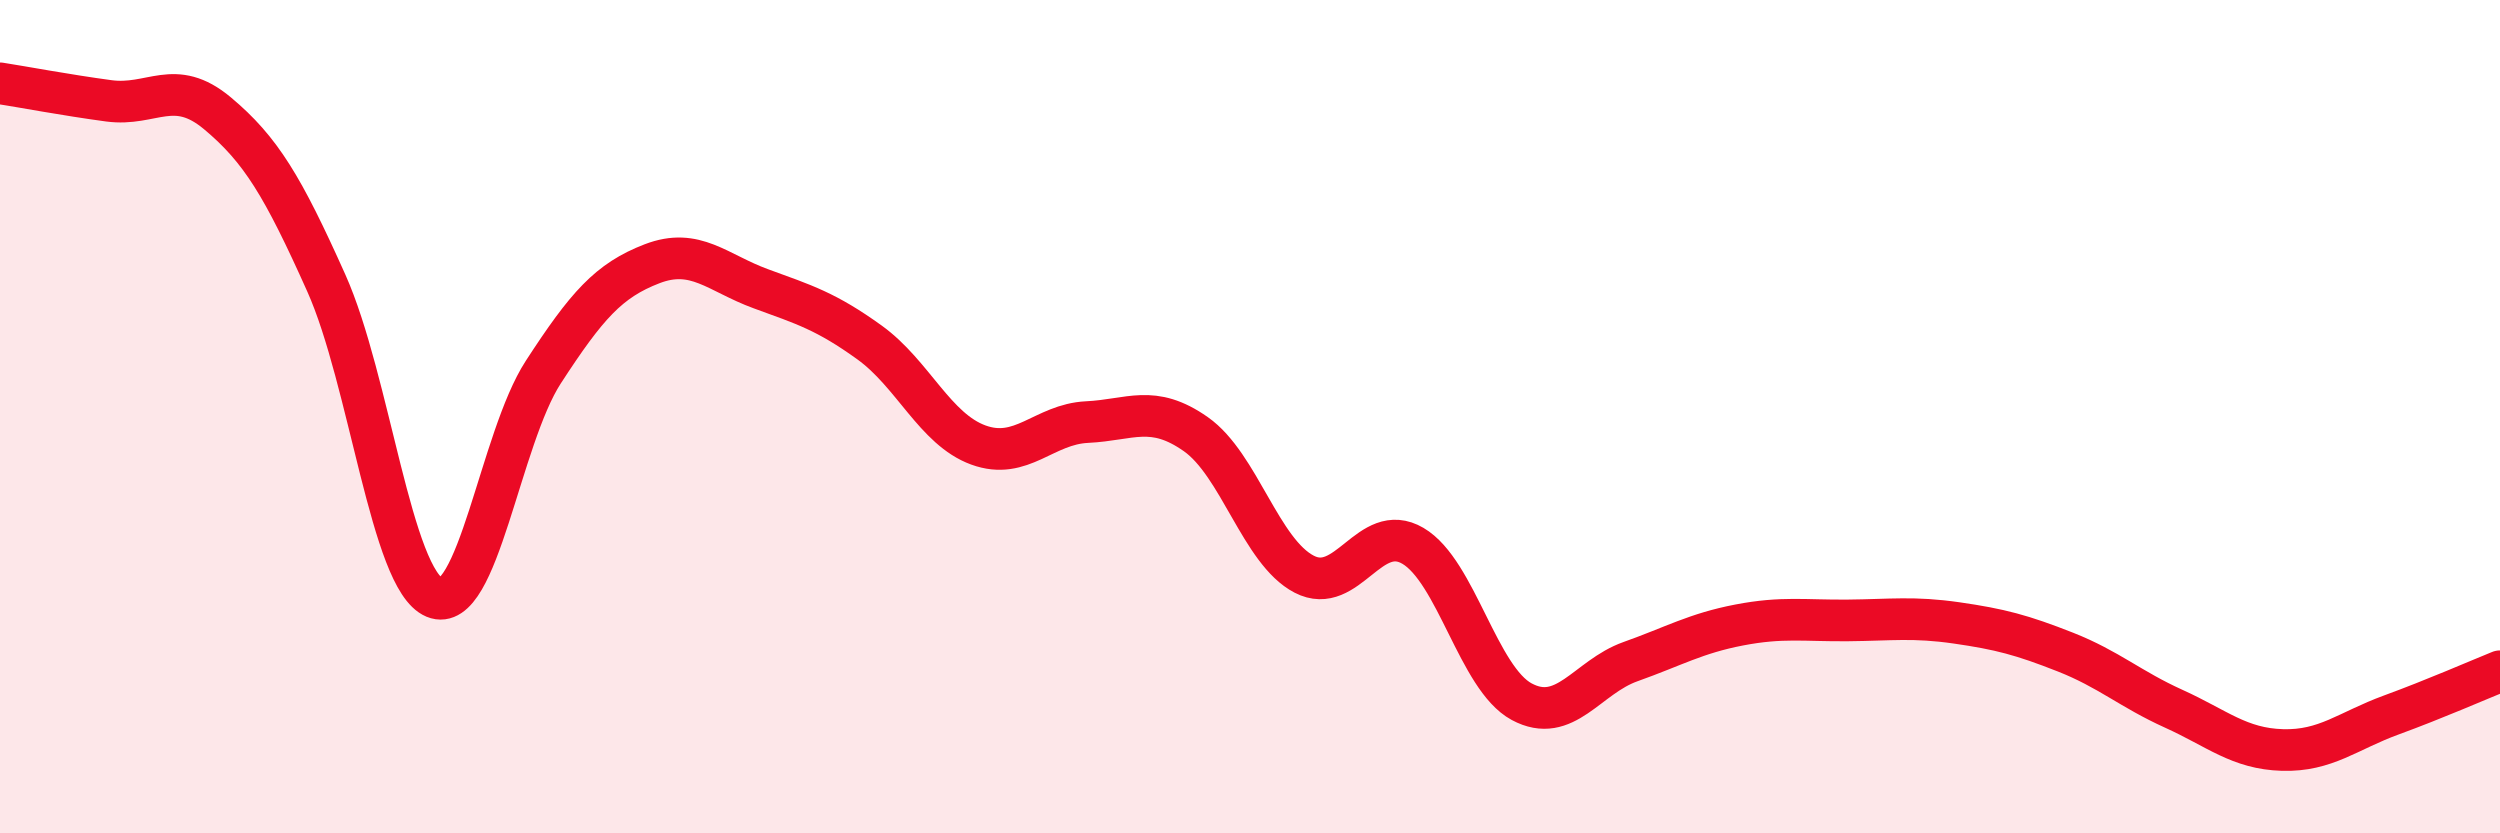
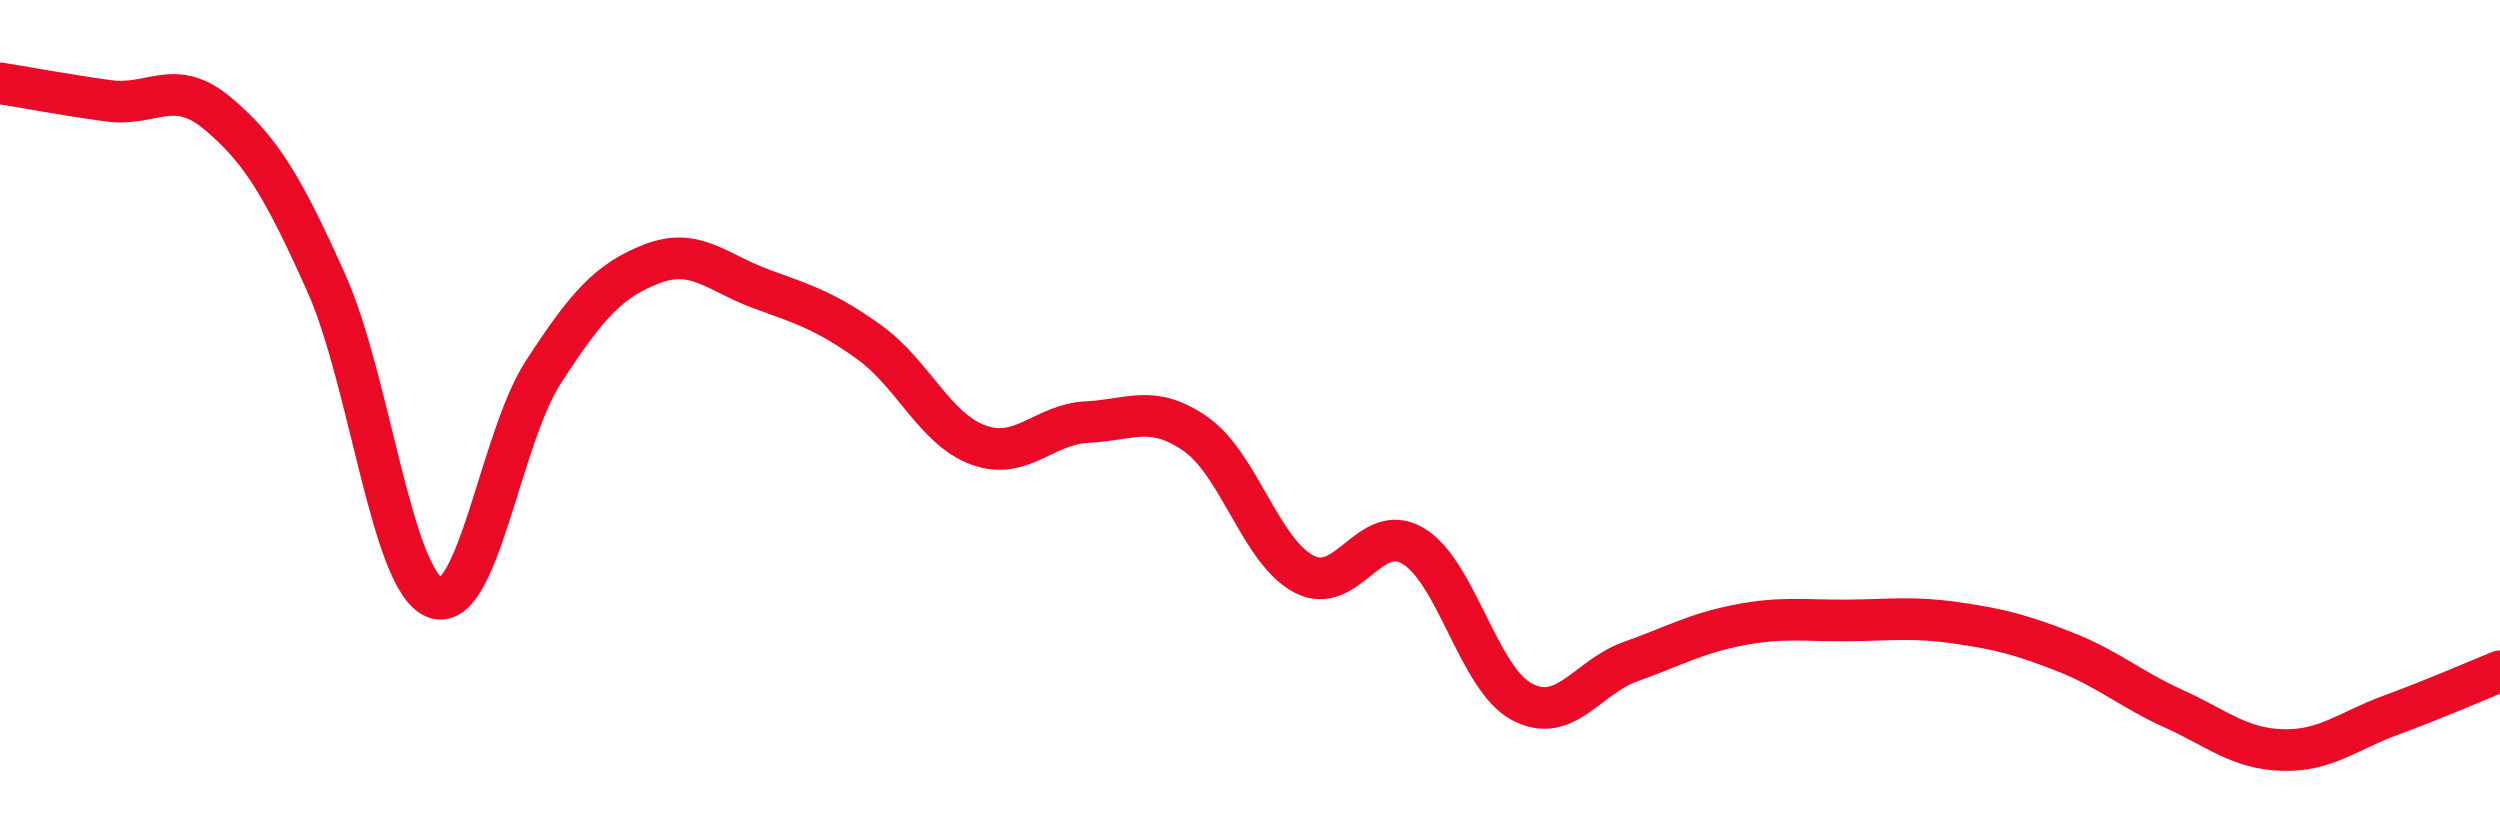
<svg xmlns="http://www.w3.org/2000/svg" width="60" height="20" viewBox="0 0 60 20">
-   <path d="M 0,2 C 0.52,2.08 1.57,2.28 2.61,2.42 C 3.65,2.56 4.18,1.85 5.22,2.72 C 6.26,3.59 6.79,4.47 7.83,6.79 C 8.87,9.11 9.39,13.91 10.43,14.34 C 11.47,14.77 12,10.53 13.04,8.93 C 14.08,7.33 14.61,6.73 15.65,6.33 C 16.69,5.93 17.22,6.55 18.26,6.93 C 19.3,7.31 19.83,7.47 20.87,8.22 C 21.91,8.97 22.44,10.3 23.48,10.68 C 24.52,11.06 25.05,10.18 26.09,10.13 C 27.13,10.08 27.66,9.69 28.7,10.42 C 29.74,11.15 30.26,13.24 31.3,13.78 C 32.34,14.32 32.87,12.49 33.91,13.1 C 34.95,13.71 35.48,16.28 36.52,16.84 C 37.56,17.4 38.09,16.25 39.13,15.88 C 40.17,15.51 40.7,15.2 41.74,15 C 42.78,14.8 43.31,14.9 44.35,14.89 C 45.39,14.88 45.92,14.8 46.96,14.95 C 48,15.1 48.53,15.24 49.57,15.65 C 50.61,16.06 51.13,16.54 52.17,17.01 C 53.21,17.48 53.74,17.97 54.78,18 C 55.82,18.03 56.35,17.54 57.39,17.16 C 58.43,16.78 59.48,16.32 60,16.11L60 20L0 20Z" fill="#EB0A25" opacity="0.1" stroke-linecap="round" stroke-linejoin="round" />
  <path d="M 0,2 C 0.52,2.08 1.57,2.28 2.61,2.42 C 3.65,2.56 4.18,1.85 5.22,2.72 C 6.26,3.59 6.79,4.47 7.83,6.79 C 8.87,9.11 9.39,13.91 10.43,14.34 C 11.47,14.77 12,10.53 13.04,8.93 C 14.08,7.33 14.61,6.73 15.65,6.33 C 16.69,5.93 17.22,6.55 18.26,6.93 C 19.3,7.31 19.83,7.47 20.87,8.22 C 21.91,8.97 22.44,10.3 23.48,10.68 C 24.52,11.06 25.05,10.18 26.09,10.13 C 27.13,10.08 27.66,9.69 28.7,10.42 C 29.74,11.15 30.26,13.24 31.3,13.78 C 32.34,14.32 32.87,12.49 33.91,13.1 C 34.95,13.71 35.48,16.28 36.52,16.84 C 37.56,17.4 38.09,16.25 39.13,15.88 C 40.17,15.51 40.7,15.2 41.74,15 C 42.78,14.8 43.31,14.9 44.35,14.89 C 45.39,14.88 45.92,14.8 46.96,14.95 C 48,15.1 48.53,15.24 49.57,15.65 C 50.61,16.06 51.13,16.54 52.17,17.01 C 53.21,17.48 53.74,17.97 54.78,18 C 55.82,18.03 56.35,17.54 57.39,17.16 C 58.43,16.78 59.48,16.32 60,16.11" stroke="#EB0A25" stroke-width="1" fill="none" stroke-linecap="round" stroke-linejoin="round" />
</svg>